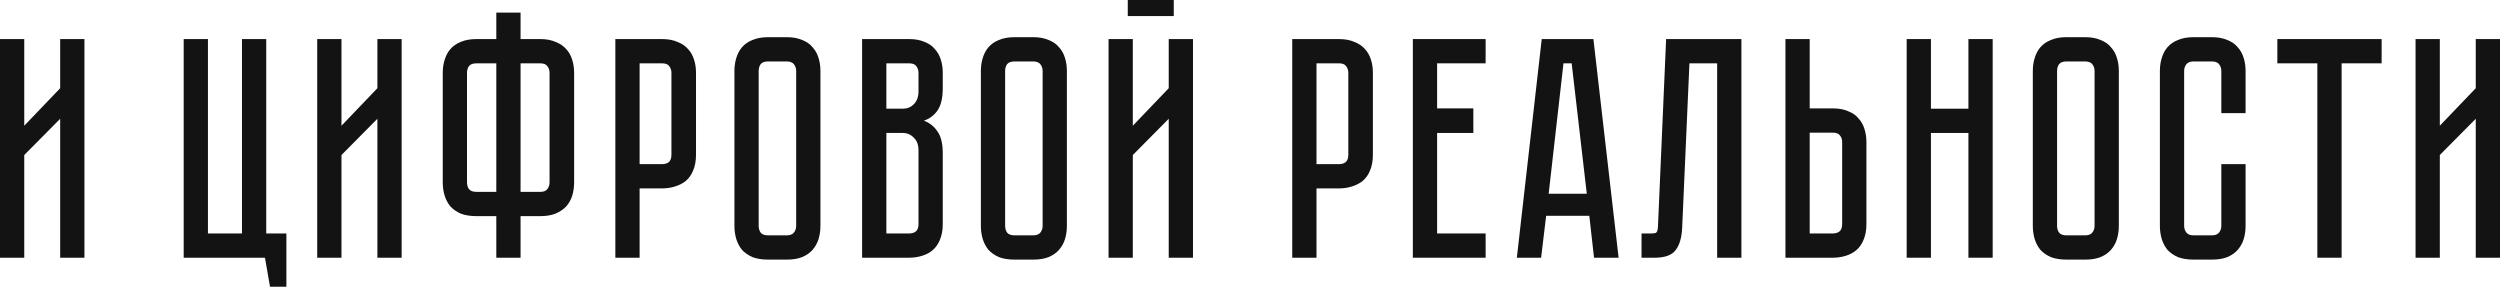
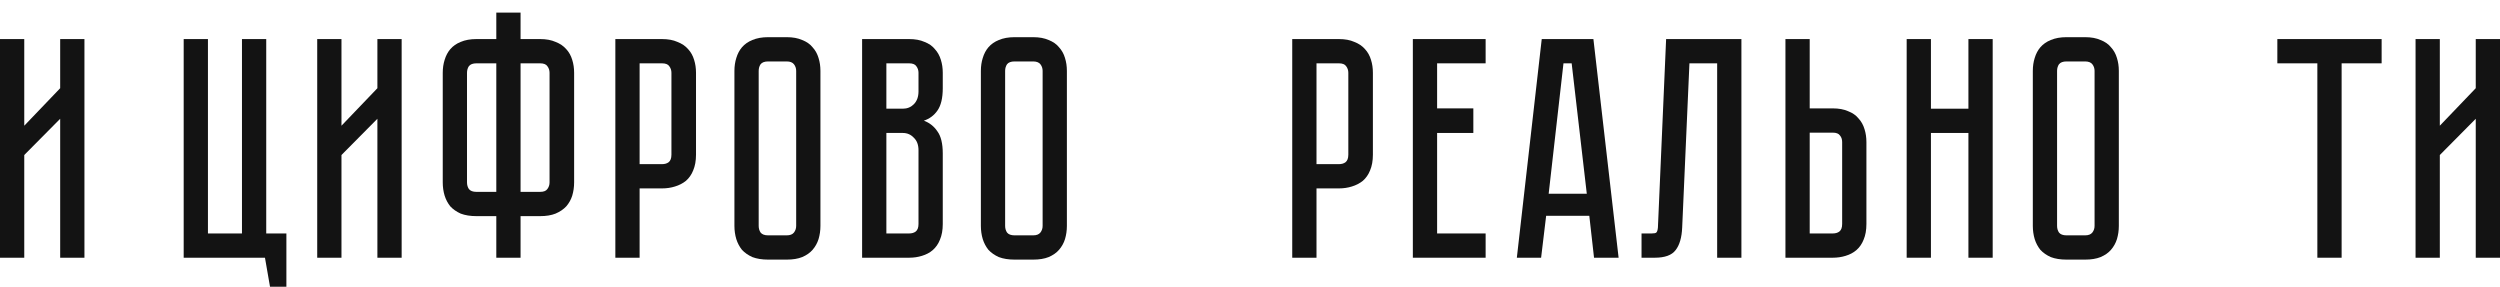
<svg xmlns="http://www.w3.org/2000/svg" width="2983" height="343" viewBox="0 0 2983 343" fill="none">
  <path d="M71.803 307.511V141.726L28.947 184.958V307.511H0V46.615H28.947V149.996L71.803 105.26V46.615H100.749V307.511H71.803Z" fill="#131313" />
  <path d="M317.664 278.564H341.724V342.097H322.175L316.16 307.511H219.17V46.615H248.117V278.564H288.717V46.615H317.664V278.564Z" fill="#131313" />
  <path d="M450.303 307.511V141.726L407.447 184.958V307.511H378.5V46.615H407.447V149.996L450.303 105.26V46.615H479.249V307.511H450.303Z" fill="#131313" />
  <path d="M644.447 46.615C651.715 46.615 657.855 47.743 662.868 49.999C668.131 52.004 672.391 54.886 675.65 58.645C678.908 62.154 681.288 66.414 682.792 71.427C684.296 76.189 685.048 81.326 685.048 86.84V217.664C685.048 223.177 684.296 228.44 682.792 233.453C681.288 238.214 678.908 242.475 675.65 246.234C672.391 249.743 668.131 252.625 662.868 254.881C657.855 256.886 651.715 257.888 644.447 257.888H621.14V307.511H592.193V257.888H568.509C561.241 257.888 554.976 256.886 549.713 254.881C544.7 252.625 540.565 249.743 537.307 246.234C534.3 242.475 532.044 238.214 530.54 233.453C529.037 228.44 528.285 223.177 528.285 217.664V86.84C528.285 81.326 529.037 76.189 530.54 71.427C532.044 66.414 534.3 62.154 537.307 58.645C540.565 54.886 544.7 52.004 549.713 49.999C554.976 47.743 561.241 46.615 568.509 46.615H592.193V15.037H621.14V46.615H644.447ZM592.193 75.562H568.509C564.249 75.562 561.241 76.69 559.487 78.945C557.983 81.201 557.231 83.832 557.231 86.84V217.664C557.231 220.671 557.983 223.303 559.487 225.558C561.241 227.814 564.249 228.942 568.509 228.942H592.193V75.562ZM644.447 228.942C648.708 228.942 651.59 227.814 653.094 225.558C654.848 223.303 655.725 220.671 655.725 217.664V86.84C655.725 83.832 654.848 81.201 653.094 78.945C651.59 76.69 648.708 75.562 644.447 75.562H621.14V228.942H644.447Z" fill="#131313" />
  <path d="M830.477 184.582C830.477 191.85 829.349 198.115 827.094 203.378C825.089 208.391 822.207 212.526 818.447 215.784C814.688 218.791 810.302 221.047 805.29 222.551C800.528 224.054 795.39 224.806 789.876 224.806H763.185V307.511H734.239V46.615H789.876C797.144 46.615 803.285 47.743 808.297 49.999C813.56 52.004 817.821 54.886 821.079 58.645C824.337 62.154 826.718 66.414 828.221 71.427C829.725 76.189 830.477 81.326 830.477 86.84V184.582ZM801.154 86.84C801.154 83.832 800.277 81.201 798.523 78.945C797.019 76.69 794.137 75.562 789.876 75.562H763.185V195.86H789.876C793.135 195.86 795.766 195.108 797.771 193.604C800.027 191.85 801.154 188.842 801.154 184.582V86.84Z" fill="#131313" />
  <path d="M938.719 44.36C945.986 44.36 952.127 45.487 957.139 47.743C962.402 49.748 966.537 52.63 969.545 56.389C972.803 59.898 975.184 64.159 976.687 69.171C978.191 73.933 978.943 79.071 978.943 84.584V269.542C978.943 275.056 978.191 280.319 976.687 285.331C975.184 290.093 972.803 294.353 969.545 298.113C966.537 301.621 962.402 304.504 957.139 306.759C952.127 308.764 945.986 309.767 938.719 309.767H916.539C909.271 309.767 903.005 308.764 897.742 306.759C892.73 304.504 888.594 301.621 885.336 298.113C882.329 294.353 880.073 290.093 878.57 285.331C877.066 280.319 876.314 275.056 876.314 269.542V84.584C876.314 79.071 877.066 73.933 878.57 69.171C880.073 64.159 882.329 59.898 885.336 56.389C888.594 52.63 892.73 49.748 897.742 47.743C903.005 45.487 909.271 44.36 916.539 44.36H938.719ZM938.719 280.82C942.728 280.82 945.61 279.692 947.365 277.437C949.119 275.181 949.996 272.549 949.996 269.542V84.584C949.996 81.577 949.119 78.945 947.365 76.69C945.61 74.434 942.728 73.306 938.719 73.306H916.539C912.278 73.306 909.271 74.434 907.516 76.69C906.012 78.945 905.261 81.577 905.261 84.584V269.542C905.261 272.549 906.012 275.181 907.516 277.437C909.271 279.692 912.278 280.82 916.539 280.82H938.719Z" fill="#131313" />
  <path d="M1084.68 46.615C1091.95 46.615 1098.09 47.743 1103.1 49.999C1108.37 52.004 1112.5 54.886 1115.51 58.645C1118.77 62.154 1121.15 66.414 1122.65 71.427C1124.15 76.189 1124.91 81.326 1124.91 86.84V105.26C1124.91 117.04 1122.78 125.937 1118.52 131.952C1114.51 137.716 1109.12 141.726 1102.35 143.981C1109.12 146.487 1114.51 150.748 1118.52 156.763C1122.78 162.527 1124.91 171.299 1124.91 183.078V267.286C1124.91 274.554 1123.78 280.82 1121.52 286.083C1119.52 291.095 1116.64 295.231 1112.88 298.489C1109.37 301.496 1105.11 303.752 1100.1 305.255C1095.33 306.759 1090.2 307.511 1084.68 307.511H1028.67V46.615H1084.68ZM1095.96 179.319C1095.96 172.803 1094.08 167.79 1090.32 164.282C1086.81 160.522 1082.43 158.643 1077.16 158.643H1057.62V278.564H1084.68C1087.94 278.564 1090.57 277.812 1092.58 276.309C1094.83 274.554 1095.96 271.547 1095.96 267.286V179.319ZM1095.96 86.84C1095.96 83.832 1095.08 81.201 1093.33 78.945C1091.82 76.69 1088.94 75.562 1084.68 75.562H1057.62V129.696H1077.16C1082.43 129.696 1086.81 127.942 1090.32 124.433C1094.08 120.674 1095.96 115.536 1095.96 109.02V86.84Z" fill="#131313" />
  <path d="M1232.78 44.36C1240.05 44.36 1246.19 45.487 1251.2 47.743C1256.46 49.748 1260.6 52.63 1263.61 56.389C1266.87 59.898 1269.25 64.159 1270.75 69.171C1272.25 73.933 1273.01 79.071 1273.01 84.584V269.542C1273.01 275.056 1272.25 280.319 1270.75 285.331C1269.25 290.093 1266.87 294.353 1263.61 298.113C1260.6 301.621 1256.46 304.504 1251.2 306.759C1246.19 308.764 1240.05 309.767 1232.78 309.767H1210.6C1203.33 309.767 1197.07 308.764 1191.8 306.759C1186.79 304.504 1182.66 301.621 1179.4 298.113C1176.39 294.353 1174.14 290.093 1172.63 285.331C1171.13 280.319 1170.38 275.056 1170.38 269.542V84.584C1170.38 79.071 1171.13 73.933 1172.63 69.171C1174.14 64.159 1176.39 59.898 1179.4 56.389C1182.66 52.63 1186.79 49.748 1191.8 47.743C1197.07 45.487 1203.33 44.36 1210.6 44.36H1232.78ZM1232.78 280.82C1236.79 280.82 1239.67 279.692 1241.43 277.437C1243.18 275.181 1244.06 272.549 1244.06 269.542V84.584C1244.06 81.577 1243.18 78.945 1241.43 76.69C1239.67 74.434 1236.79 73.306 1232.78 73.306H1210.6C1206.34 73.306 1203.33 74.434 1201.58 76.69C1200.08 78.945 1199.32 81.577 1199.32 84.584V269.542C1199.32 272.549 1200.08 275.181 1201.58 277.437C1203.33 279.692 1206.34 280.82 1210.6 280.82H1232.78Z" fill="#131313" />
-   <path d="M1400.55 0V19.172H1345.66V0H1400.55ZM1394.53 307.511V141.726L1351.68 184.958V307.511H1322.73V46.615H1351.68V149.996L1394.53 105.26V46.615H1423.48V307.511H1394.53Z" fill="#131313" />
  <path d="M1638.14 184.582C1638.14 191.85 1637.01 198.115 1634.76 203.378C1632.75 208.391 1629.87 212.526 1626.11 215.784C1622.35 218.791 1617.96 221.047 1612.95 222.551C1608.19 224.054 1603.05 224.806 1597.54 224.806H1570.85V307.511H1541.9V46.615H1597.54C1604.81 46.615 1610.95 47.743 1615.96 49.999C1621.22 52.004 1625.48 54.886 1628.74 58.645C1632 62.154 1634.38 66.414 1635.88 71.427C1637.39 76.189 1638.14 81.326 1638.14 86.84V184.582ZM1608.82 86.84C1608.82 83.832 1607.94 81.201 1606.19 78.945C1604.68 76.69 1601.8 75.562 1597.54 75.562H1570.85V195.86H1597.54C1600.8 195.86 1603.43 195.108 1605.43 193.604C1607.69 191.85 1608.82 188.842 1608.82 184.582V86.84Z" fill="#131313" />
  <path d="M1685.81 46.615H1772.65V75.562H1714.76V129.32H1757.99V158.643H1714.76V278.564H1772.65V307.511H1685.81V46.615Z" fill="#131313" />
  <path d="M1902 307.511L1896.36 257.512H1844.86L1838.85 307.511H1809.9L1839.6 46.615H1901.25L1931.32 307.511H1902ZM1847.87 231.197H1893.36L1875.31 75.562H1865.54L1847.87 231.197Z" fill="#131313" />
  <path d="M2077.85 46.615V307.511H2048.91V75.562H2015.83L2007.18 271.422C2006.68 283.451 2004.05 292.474 1999.29 298.489C1994.77 304.503 1986.5 307.511 1974.47 307.511H1958.68V278.564H1970.71C1973.72 278.564 1975.6 278.188 1976.35 277.437C1977.36 276.434 1977.98 274.429 1978.23 271.422L1988.01 46.615H2077.85Z" fill="#131313" />
  <path d="M2227.01 267.286C2227.01 274.554 2225.88 280.82 2223.62 286.083C2221.62 291.095 2218.74 295.231 2214.98 298.489C2211.47 301.496 2207.21 303.752 2202.2 305.255C2197.43 306.759 2192.3 307.511 2186.78 307.511H2130.39V46.615H2159.34V129.32H2186.78C2194.05 129.32 2200.19 130.448 2205.2 132.703C2210.47 134.708 2214.6 137.59 2217.61 141.35C2220.87 144.858 2223.25 149.119 2224.75 154.131C2226.26 158.893 2227.01 164.031 2227.01 169.545V267.286ZM2198.06 169.545C2198.06 166.286 2197.18 163.655 2195.43 161.65C2193.93 159.394 2191.04 158.267 2186.78 158.267H2159.34V278.564H2186.78C2190.04 278.564 2192.67 277.812 2194.68 276.309C2196.93 274.554 2198.06 271.547 2198.06 267.286V169.545Z" fill="#131313" />
  <path d="M2348.72 129.696V46.615H2377.67V307.511H2348.72V158.643H2303.99V307.511H2275.04V46.615H2303.99V129.696H2348.72Z" fill="#131313" />
  <path d="M2487.96 44.36C2495.23 44.36 2501.37 45.487 2506.38 47.743C2511.65 49.748 2515.78 52.63 2518.79 56.389C2522.05 59.898 2524.43 64.159 2525.93 69.171C2527.43 73.933 2528.19 79.071 2528.19 84.584V269.542C2528.19 275.056 2527.43 280.319 2525.93 285.331C2524.43 290.093 2522.05 294.353 2518.79 298.113C2515.78 301.621 2511.65 304.504 2506.38 306.759C2501.37 308.764 2495.23 309.767 2487.96 309.767H2465.78C2458.51 309.767 2452.25 308.764 2446.99 306.759C2441.97 304.504 2437.84 301.621 2434.58 298.113C2431.57 294.353 2429.32 290.093 2427.81 285.331C2426.31 280.319 2425.56 275.056 2425.56 269.542V84.584C2425.56 79.071 2426.31 73.933 2427.81 69.171C2429.32 64.159 2431.57 59.898 2434.58 56.389C2437.84 52.63 2441.97 49.748 2446.99 47.743C2452.25 45.487 2458.51 44.36 2465.78 44.36H2487.96ZM2487.96 280.82C2491.97 280.82 2494.85 279.692 2496.61 277.437C2498.36 275.181 2499.24 272.549 2499.24 269.542V84.584C2499.24 81.577 2498.36 78.945 2496.61 76.69C2494.85 74.434 2491.97 73.306 2487.96 73.306H2465.78C2461.52 73.306 2458.51 74.434 2456.76 76.69C2455.26 78.945 2454.5 81.577 2454.5 84.584V269.542C2454.5 272.549 2455.26 275.181 2456.76 277.437C2458.51 279.692 2461.52 280.82 2465.78 280.82H2487.96Z" fill="#131313" />
-   <path d="M2650.48 195.86H2679.43V269.542C2679.43 275.056 2678.68 280.319 2677.18 285.331C2675.67 290.093 2673.29 294.353 2670.03 298.113C2667.03 301.621 2662.89 304.504 2657.63 306.759C2652.62 308.764 2646.47 309.767 2639.21 309.767H2617.4C2610.14 309.767 2603.87 308.764 2598.61 306.759C2593.59 304.504 2589.46 301.621 2586.2 298.113C2583.19 294.353 2580.94 290.093 2579.43 285.331C2577.93 280.319 2577.18 275.056 2577.18 269.542V84.584C2577.18 79.071 2577.93 73.933 2579.43 69.171C2580.94 64.159 2583.19 59.898 2586.2 56.389C2589.46 52.63 2593.59 49.748 2598.61 47.743C2603.87 45.487 2610.14 44.36 2617.4 44.36H2639.21C2646.47 44.36 2652.62 45.487 2657.63 47.743C2662.89 49.748 2667.03 52.63 2670.03 56.389C2673.29 59.898 2675.67 64.159 2677.18 69.171C2678.68 73.933 2679.43 79.071 2679.43 84.584V134.959H2650.48V84.584C2650.48 81.577 2649.61 78.945 2647.85 76.69C2646.1 74.434 2643.22 73.306 2639.21 73.306H2617.4C2613.39 73.306 2610.51 74.434 2608.76 76.69C2607 78.945 2606.12 81.577 2606.12 84.584V269.542C2606.12 272.549 2607 275.181 2608.76 277.437C2610.51 279.692 2613.39 280.82 2617.4 280.82H2639.21C2643.22 280.82 2646.1 279.692 2647.85 277.437C2649.61 275.181 2650.48 272.549 2650.48 269.542V195.86Z" fill="#131313" />
  <path d="M2717.33 46.615H2841.76V75.562H2794.02V307.511H2765.07V75.562H2717.33V46.615Z" fill="#131313" />
  <path d="M2954.06 307.511V141.726L2911.2 184.958V307.511H2882.25V46.615H2911.2V149.996L2954.06 105.26V46.615H2983V307.511H2954.06Z" fill="#131313" />
</svg>